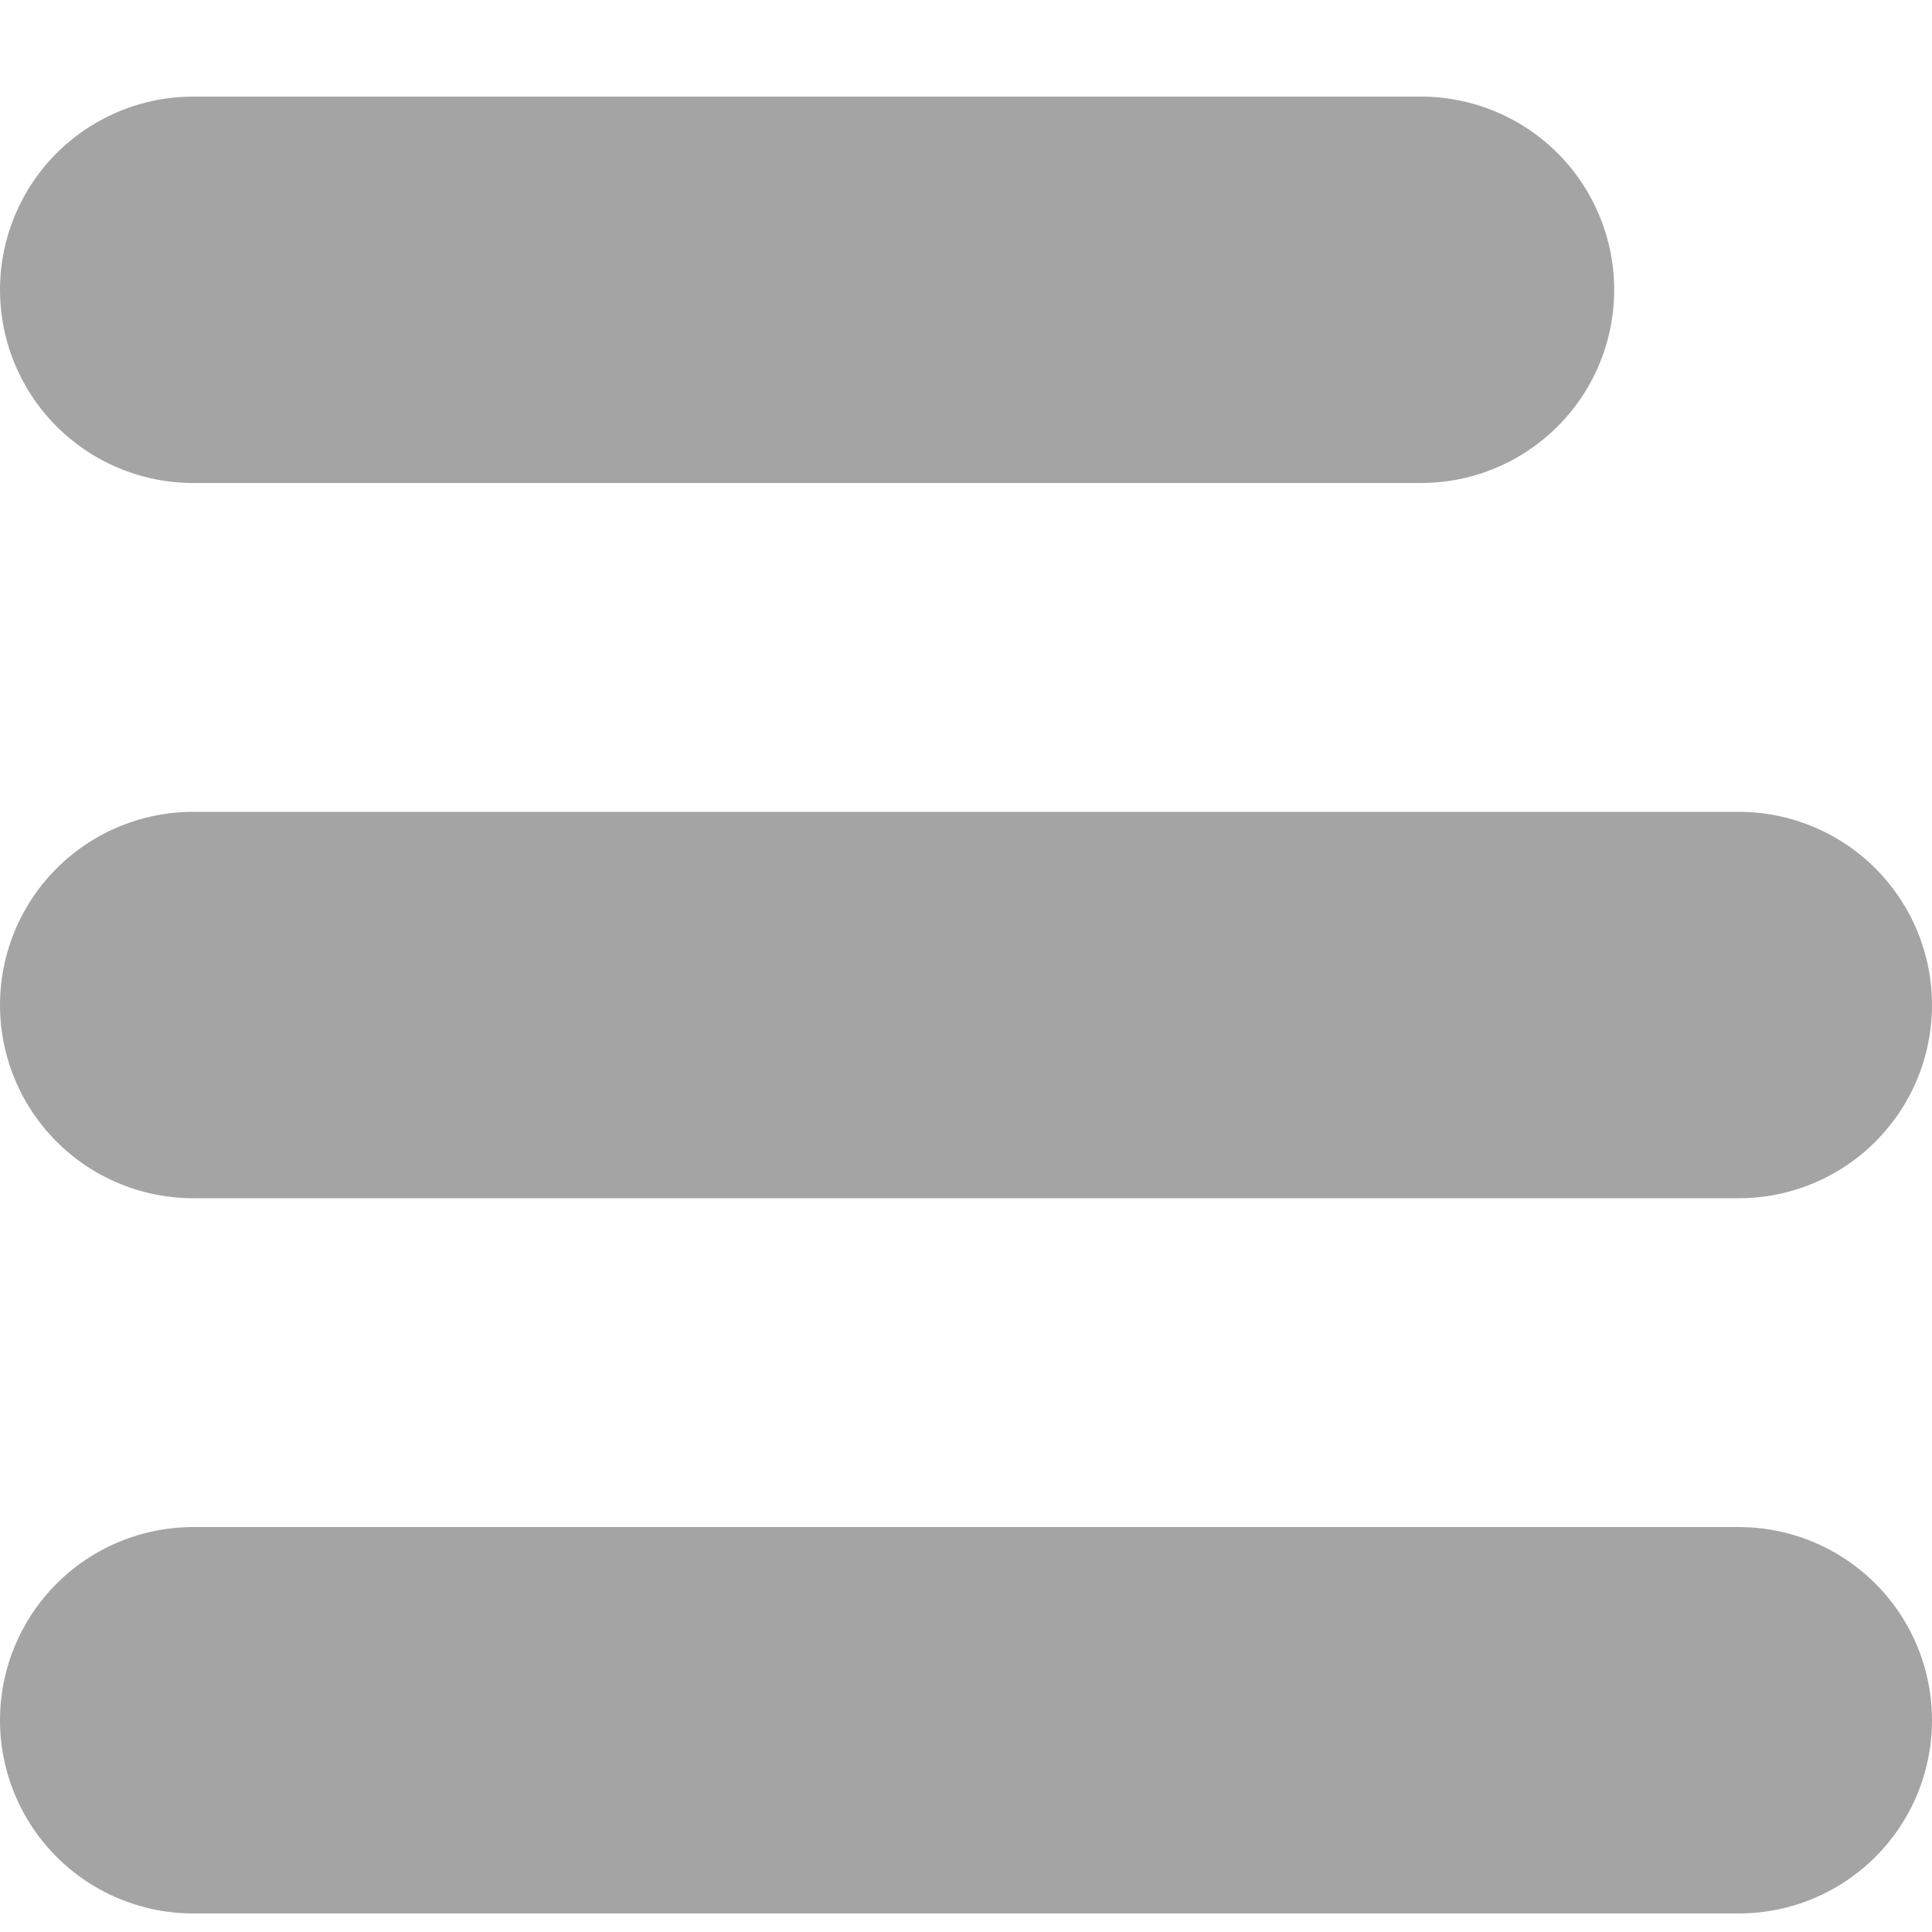
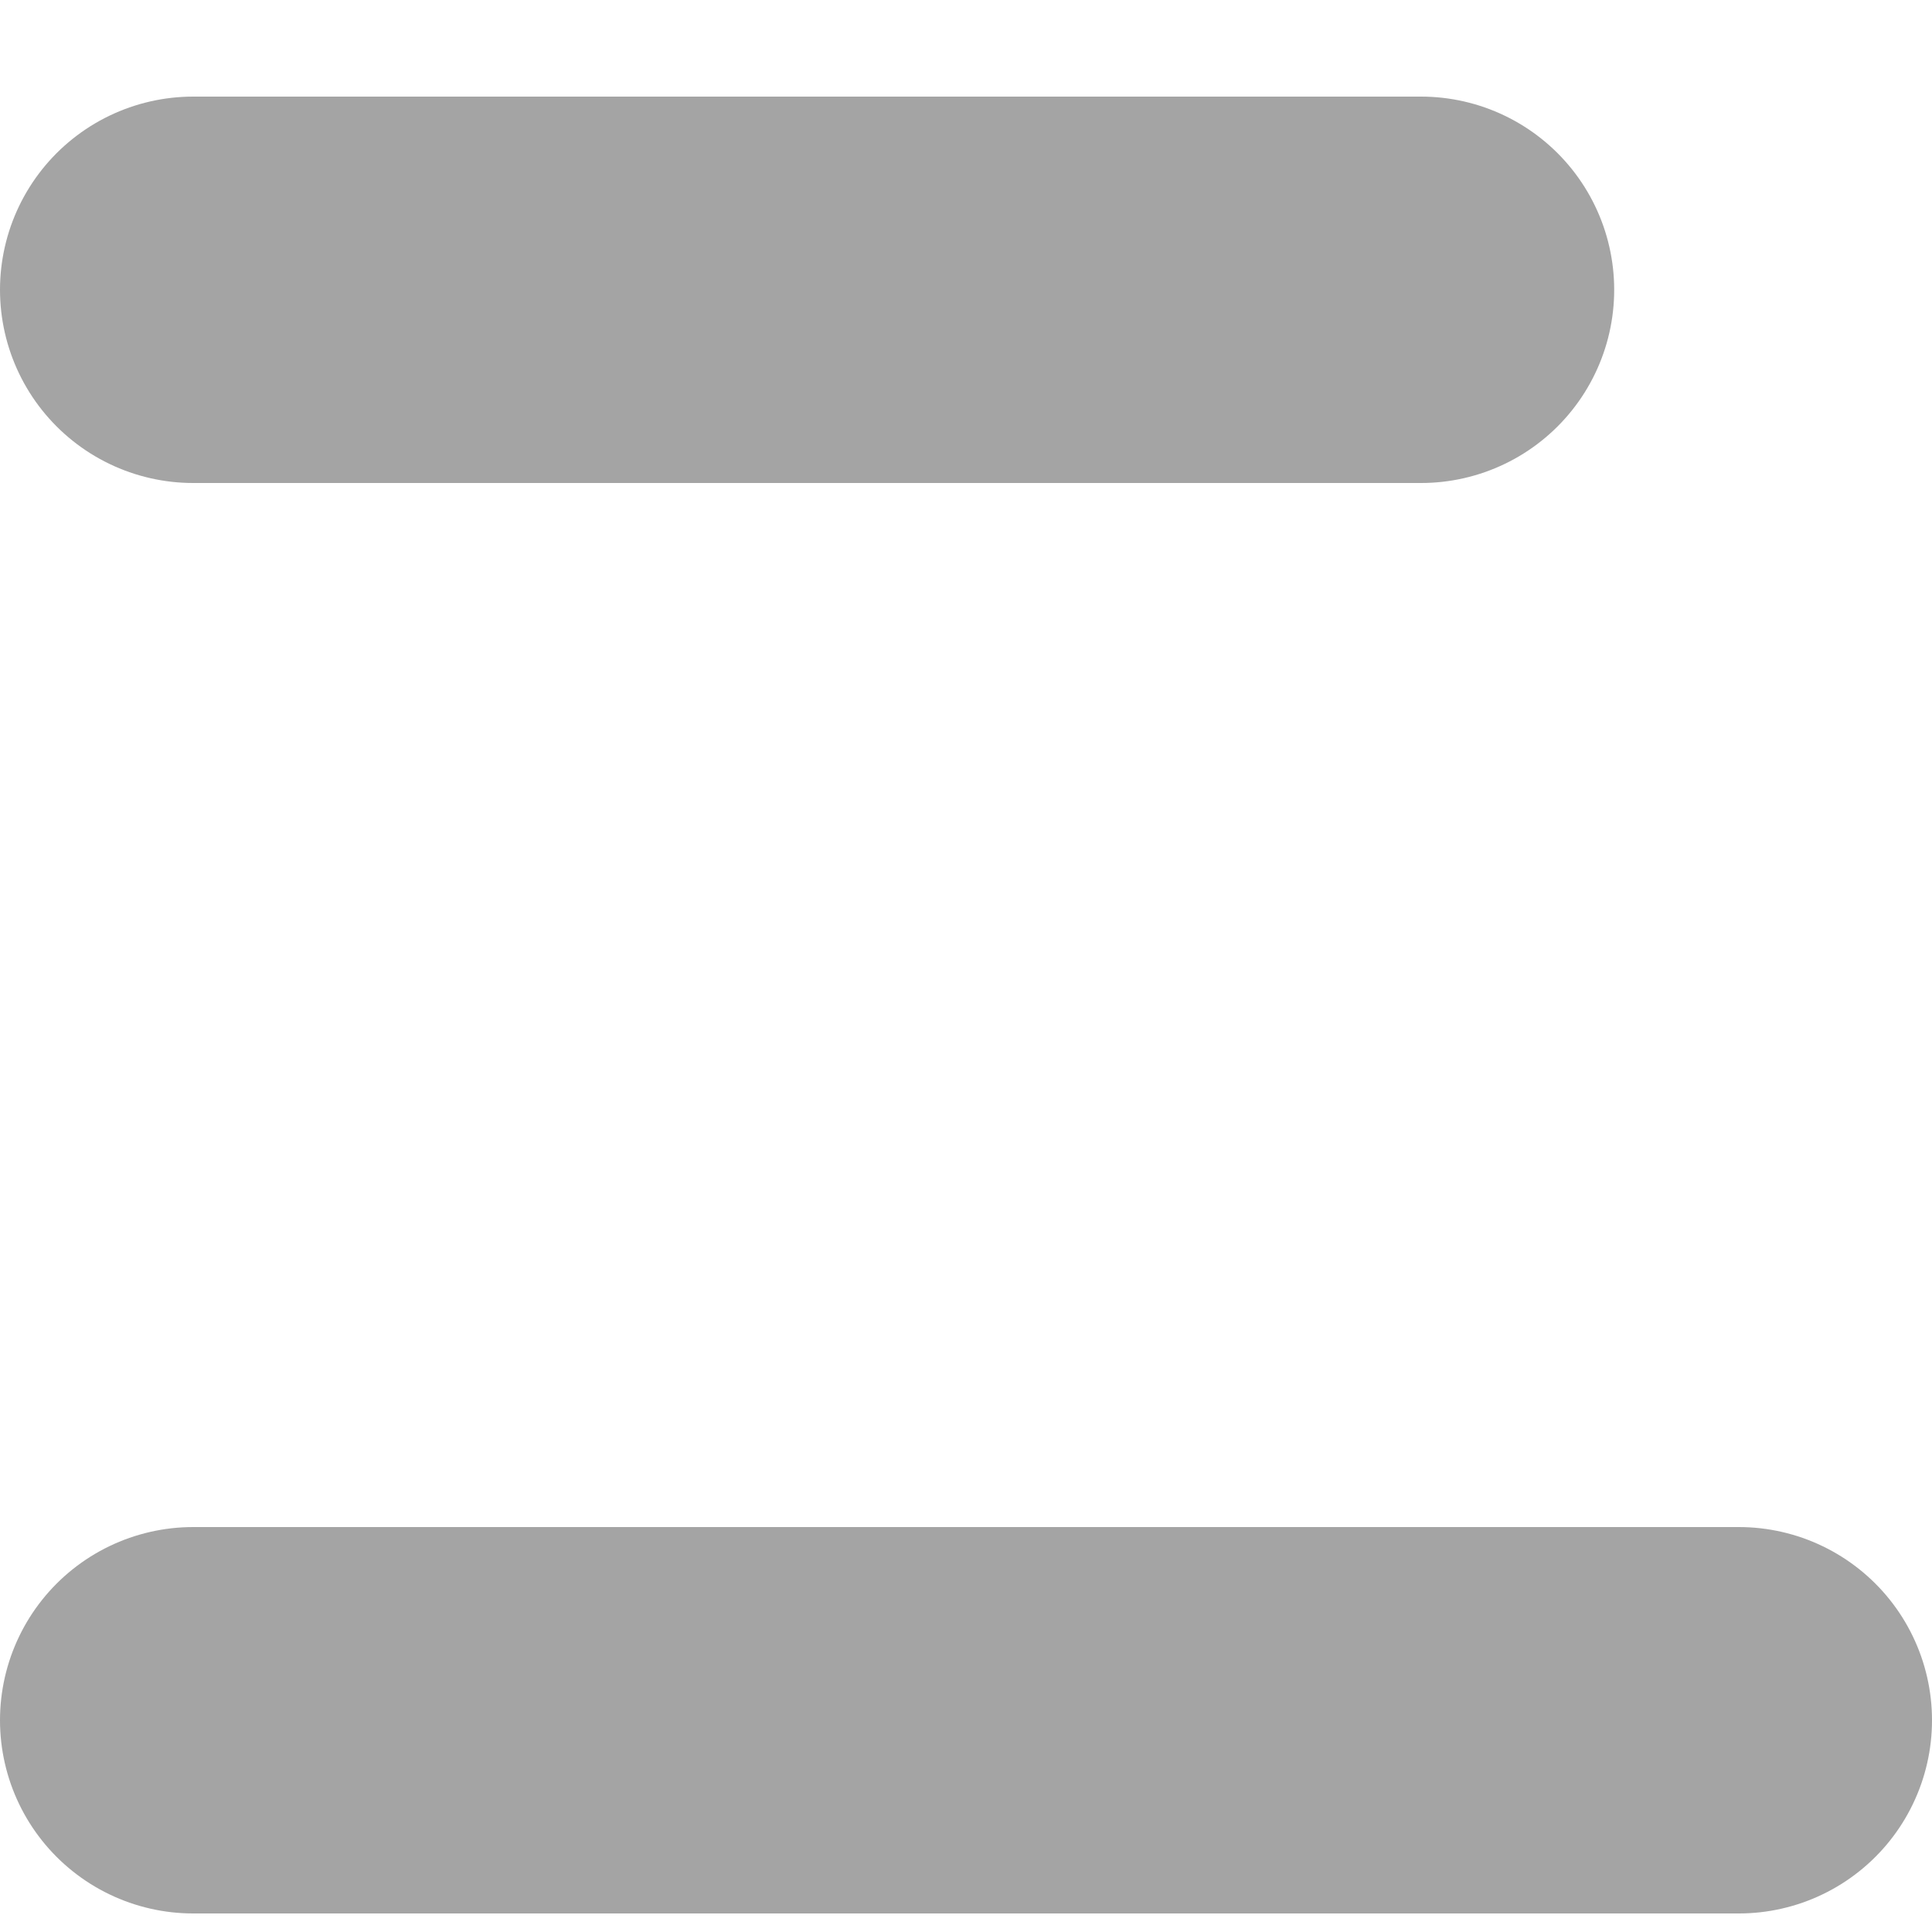
<svg xmlns="http://www.w3.org/2000/svg" width="10px" height="10px" viewBox="0 0 10 10" version="1.1">
  <title>Group 21</title>
  <desc>Created with Sketch.</desc>
  <g id="Symbols" stroke="none" stroke-width="1" fill="none" fill-rule="evenodd" stroke-linecap="round" stroke-linejoin="round">
    <g id="footer" transform="translate(-332, -97)" stroke="#A4A4A4" stroke-width="2">
      <g id="Group-21" transform="translate(333, 98)">
        <path d="M0,0.5 L6.355,0.5" id="Path-17" />
-         <path d="M0,4.202 L8,4.202" id="Path-17-Copy" />
        <path d="M0,7.904 L8,7.904" id="Path-17-Copy-2" />
      </g>
    </g>
  </g>
</svg>